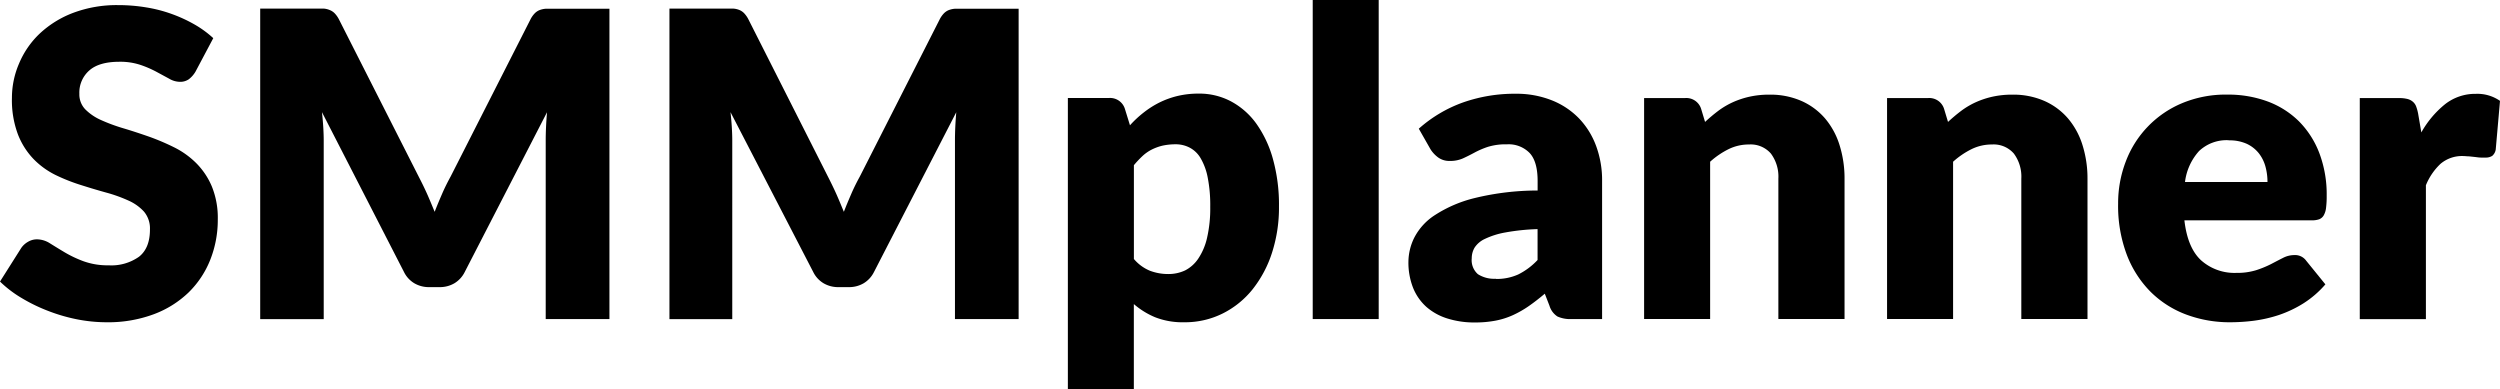
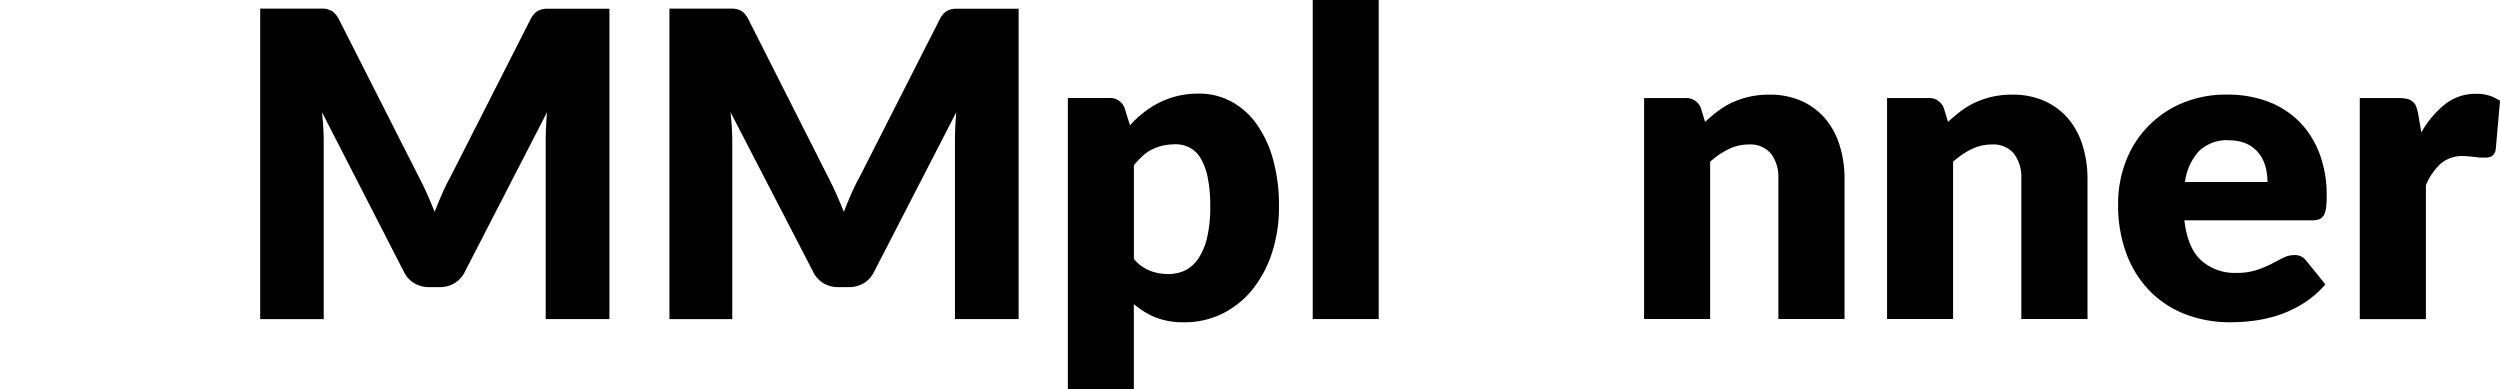
<svg xmlns="http://www.w3.org/2000/svg" id="Слой_1" data-name="Слой 1" viewBox="0 0 498.66 77.62">
  <title>Монтажная область 2</title>
-   <path d="M39,14.28a5.28,5.28,0,0,1-1.34,1.53,3,3,0,0,1-1.81.51,4.32,4.32,0,0,1-2.1-.62l-2.55-1.38A21,21,0,0,0,28,12.94a12.79,12.79,0,0,0-4.17-.62c-2.69,0-4.7.57-6,1.72a5.85,5.85,0,0,0-2,4.66A4.29,4.29,0,0,0,17,21.8a10.31,10.31,0,0,0,3.12,2.13,34.72,34.72,0,0,0,4.42,1.64c1.66.49,3.35,1.05,5.08,1.65a46,46,0,0,1,5.08,2.15,16.77,16.77,0,0,1,4.42,3.15,14.62,14.62,0,0,1,3.13,4.66,16.61,16.61,0,0,1,1.19,6.61,21.55,21.55,0,0,1-1.49,8,18.79,18.79,0,0,1-4.31,6.52,20.15,20.15,0,0,1-7,4.38,26.11,26.11,0,0,1-9.41,1.59,30.72,30.72,0,0,1-5.89-.59A34.48,34.48,0,0,1,9.56,62a33.42,33.42,0,0,1-5.27-2.57A22.88,22.88,0,0,1,0,56.16l4.25-6.72a4.12,4.12,0,0,1,1.34-1.21,3.47,3.47,0,0,1,1.81-.49,4.88,4.88,0,0,1,2.57.8c.87.54,1.84,1.14,2.93,1.79a23.11,23.11,0,0,0,3.76,1.78,14.09,14.09,0,0,0,5,.81,9.54,9.54,0,0,0,6.08-1.72q2.18-1.73,2.17-5.46a5.2,5.2,0,0,0-1.19-3.53A9.3,9.3,0,0,0,25.61,40a29.12,29.12,0,0,0-4.4-1.58q-2.46-.68-5.06-1.51a36.65,36.65,0,0,1-5.06-2,16,16,0,0,1-4.4-3.19,14.86,14.86,0,0,1-3.12-4.93,19.45,19.45,0,0,1-1.19-7.29,17.23,17.23,0,0,1,1.41-6.8A17.55,17.55,0,0,1,7.91,6.71a20.17,20.17,0,0,1,6.67-4.14,24.7,24.7,0,0,1,9-1.55,33.71,33.71,0,0,1,5.55.45,27.94,27.94,0,0,1,5.13,1.32,28.74,28.74,0,0,1,4.52,2.08,20.54,20.54,0,0,1,3.76,2.74Z" />
  <path d="M85.19,38.68c.52,1.16,1,2.35,1.51,3.57.48-1.25,1-2.47,1.51-3.65s1.09-2.32,1.68-3.4l15.9-31.29a5,5,0,0,1,.87-1.25,2.81,2.81,0,0,1,1-.66,4.33,4.33,0,0,1,1.26-.26c.47,0,1,0,1.64,0h11V63.64H108.85V28c0-1.72.09-3.6.26-5.61L92.7,54.25a5.43,5.43,0,0,1-2.06,2.25,5.72,5.72,0,0,1-3,.77h-2a5.69,5.69,0,0,1-3-.77,5.37,5.37,0,0,1-2.06-2.25L64.22,22.37c.11,1,.2,2,.26,3s.09,1.88.09,2.7V63.65H51.9V1.71h11c.63,0,1.17,0,1.64,0A4,4,0,0,1,65.76,2a2.81,2.81,0,0,1,1,.66,5.22,5.22,0,0,1,.87,1.25L83.57,35.34C84.12,36.4,84.67,37.52,85.19,38.68Z" />
  <path d="M166.81,38.68c.52,1.16,1,2.35,1.51,3.57.48-1.25,1-2.47,1.51-3.65s1.09-2.32,1.68-3.4l15.9-31.29a5,5,0,0,1,.87-1.25,2.81,2.81,0,0,1,1-.66,4.33,4.33,0,0,1,1.26-.26c.47,0,1,0,1.64,0h11V63.64H190.48V28c0-1.72.09-3.6.26-5.61L174.33,54.25a5.43,5.43,0,0,1-2.06,2.25,5.72,5.72,0,0,1-3,.77h-2a5.69,5.69,0,0,1-3-.77,5.37,5.37,0,0,1-2.06-2.25l-16.5-31.88c.11,1,.2,2,.26,3s.09,1.88.09,2.7V63.65H133.53V1.71h11c.63,0,1.17,0,1.64,0a4,4,0,0,1,1.25.26,2.81,2.81,0,0,1,1,.66,5.22,5.22,0,0,1,.87,1.25L165.2,35.34C165.74,36.4,166.29,37.52,166.81,38.68Z" />
  <path d="M213,77.62V19.55h8.16a3.09,3.09,0,0,1,3.23,2.21l1,3.23a21.24,21.24,0,0,1,2.74-2.55,18.29,18.29,0,0,1,3.15-2,17.36,17.36,0,0,1,3.61-1.3,18.08,18.08,0,0,1,4.23-.47,13.48,13.48,0,0,1,6.38,1.53,14.84,14.84,0,0,1,5.06,4.42,22.36,22.36,0,0,1,3.34,7.08,34.12,34.12,0,0,1,1.21,9.5,29.3,29.3,0,0,1-1.38,9.18,23.08,23.08,0,0,1-3.87,7.31,17.81,17.81,0,0,1-6,4.85,16.86,16.86,0,0,1-7.67,1.74,15,15,0,0,1-5.78-1,15.66,15.66,0,0,1-4.25-2.63V77.62Zm21.51-48.84a12.34,12.34,0,0,0-2.62.27,10,10,0,0,0-2.17.79,8,8,0,0,0-1.85,1.3,20,20,0,0,0-1.7,1.81V51.66A8.4,8.4,0,0,0,229.36,54a10.23,10.23,0,0,0,3.66.66,7.79,7.79,0,0,0,3.36-.72A7,7,0,0,0,239,51.6a12.3,12.3,0,0,0,1.76-4.14,26.23,26.23,0,0,0,.64-6.21,28.47,28.47,0,0,0-.51-5.86,12.08,12.08,0,0,0-1.42-3.85,5.47,5.47,0,0,0-2.19-2.1A6,6,0,0,0,234.47,28.78Z" />
  <path d="M275,0V63.64H261.84V0Z" />
-   <path d="M313.49,63.64a6.19,6.19,0,0,1-2.83-.51A3.86,3.86,0,0,1,309.07,61l-.94-2.42c-1.1.93-2.17,1.76-3.19,2.47a20.5,20.5,0,0,1-3.17,1.81,15.36,15.36,0,0,1-3.48,1.1,21.5,21.5,0,0,1-4.1.36,17.78,17.78,0,0,1-5.48-.79,11.58,11.58,0,0,1-4.19-2.31,10.23,10.23,0,0,1-2.66-3.81,13.74,13.74,0,0,1-.93-5.25,11,11,0,0,1,1.19-4.8,11.79,11.79,0,0,1,4.13-4.48,25.86,25.86,0,0,1,7.91-3.38A53.16,53.16,0,0,1,306.7,38V36.1c0-2.58-.53-4.45-1.6-5.59a5.84,5.84,0,0,0-4.52-1.72,12,12,0,0,0-3.83.51,16.87,16.87,0,0,0-2.66,1.15q-1.17.63-2.28,1.14a6.2,6.2,0,0,1-2.63.51,3.77,3.77,0,0,1-2.3-.68,6,6,0,0,1-1.53-1.62L283,25.67a26.87,26.87,0,0,1,8.86-5.25,31,31,0,0,1,10.44-1.72,19.05,19.05,0,0,1,7.21,1.3,15.51,15.51,0,0,1,5.44,3.61,15.88,15.88,0,0,1,3.42,5.51,19.66,19.66,0,0,1,1.19,7V63.64Zm-15.13-8a10.5,10.5,0,0,0,4.46-.89,13.56,13.56,0,0,0,3.87-2.89V45.7a43,43,0,0,0-6.5.68,15.81,15.81,0,0,0-4,1.27,4.88,4.88,0,0,0-2.06,1.74,4.15,4.15,0,0,0-.57,2.13,3.71,3.71,0,0,0,1.23,3.17A6,6,0,0,0,298.36,55.6Z" />
  <path d="M327.94,63.64V19.56h8.16a3.09,3.09,0,0,1,3.23,2.21l.77,2.55a33.82,33.82,0,0,1,2.63-2.21,15.79,15.79,0,0,1,2.91-1.72A17.2,17.2,0,0,1,349,19.28a17.91,17.91,0,0,1,3.93-.4,15.39,15.39,0,0,1,6.4,1.26,13.3,13.3,0,0,1,4.7,3.48,15.14,15.14,0,0,1,2.89,5.31,22.14,22.14,0,0,1,1,6.7v28H354.72v-28a7.69,7.69,0,0,0-1.49-5,5.33,5.33,0,0,0-4.38-1.81,9.11,9.11,0,0,0-4.08.94,16.31,16.31,0,0,0-3.66,2.5V63.63H327.94Z" />
  <path d="M376.4,63.64V19.56h8.16a3.09,3.09,0,0,1,3.23,2.21l.77,2.55a33.82,33.82,0,0,1,2.63-2.21,15.79,15.79,0,0,1,2.91-1.72,17.2,17.2,0,0,1,3.36-1.11,17.91,17.91,0,0,1,3.93-.4,15.39,15.39,0,0,1,6.4,1.26,13.3,13.3,0,0,1,4.7,3.48,15.14,15.14,0,0,1,2.89,5.31,22.14,22.14,0,0,1,1,6.7v28H403.18v-28a7.69,7.69,0,0,0-1.49-5,5.33,5.33,0,0,0-4.38-1.81,9.11,9.11,0,0,0-4.08.94,16.31,16.31,0,0,0-3.66,2.5V63.63H376.4Z" />
  <path d="M444.29,18.87a22.69,22.69,0,0,1,8,1.36,17.58,17.58,0,0,1,6.25,3.95,18.18,18.18,0,0,1,4.08,6.35,23.29,23.29,0,0,1,1.47,8.53,17.64,17.64,0,0,1-.13,2.42,3.85,3.85,0,0,1-.47,1.49,1.79,1.79,0,0,1-.91.77,4.32,4.32,0,0,1-1.47.21H435.71c.42,3.69,1.55,6.35,3.36,8a10,10,0,0,0,7,2.48A12.76,12.76,0,0,0,450,53.9a20.63,20.63,0,0,0,3-1.23c.86-.45,1.66-.87,2.38-1.23a4.92,4.92,0,0,1,2.27-.56A2.71,2.71,0,0,1,460,52l3.83,4.72a19.65,19.65,0,0,1-4.4,3.8,23.21,23.21,0,0,1-4.84,2.3,27.14,27.14,0,0,1-5,1.15,37.78,37.78,0,0,1-4.74.31,24.71,24.71,0,0,1-8.7-1.51,20,20,0,0,1-7.1-4.48,21.2,21.2,0,0,1-4.8-7.4,27.59,27.59,0,0,1-1.76-10.29A23.18,23.18,0,0,1,424,32.26a20.38,20.38,0,0,1,11.18-11.65A22.57,22.57,0,0,1,444.29,18.87Zm.26,9.1a8,8,0,0,0-5.91,2.15,11.2,11.2,0,0,0-2.81,6.18h16.45a11.57,11.57,0,0,0-.4-3.06,7.46,7.46,0,0,0-1.32-2.66,6.69,6.69,0,0,0-2.4-1.89A8.24,8.24,0,0,0,444.55,28Z" />
  <path d="M470.69,63.64V19.56h7.82a6.88,6.88,0,0,1,1.64.17,2.64,2.64,0,0,1,1.1.54,2.3,2.3,0,0,1,.68.95,9,9,0,0,1,.4,1.45l.64,3.74a19.44,19.44,0,0,1,4.74-5.63,9.71,9.71,0,0,1,6.1-2.06,7.9,7.9,0,0,1,4.85,1.4l-.85,9.69a2.09,2.09,0,0,1-.7,1.28,2.37,2.37,0,0,1-1.34.34c-.23,0-.52,0-.89,0s-.75-.06-1.15-.11l-1.21-.13c-.41,0-.79-.06-1.12-.06a6.64,6.64,0,0,0-4.61,1.55,12.17,12.17,0,0,0-2.91,4.27V63.65H470.69Z" />
</svg>